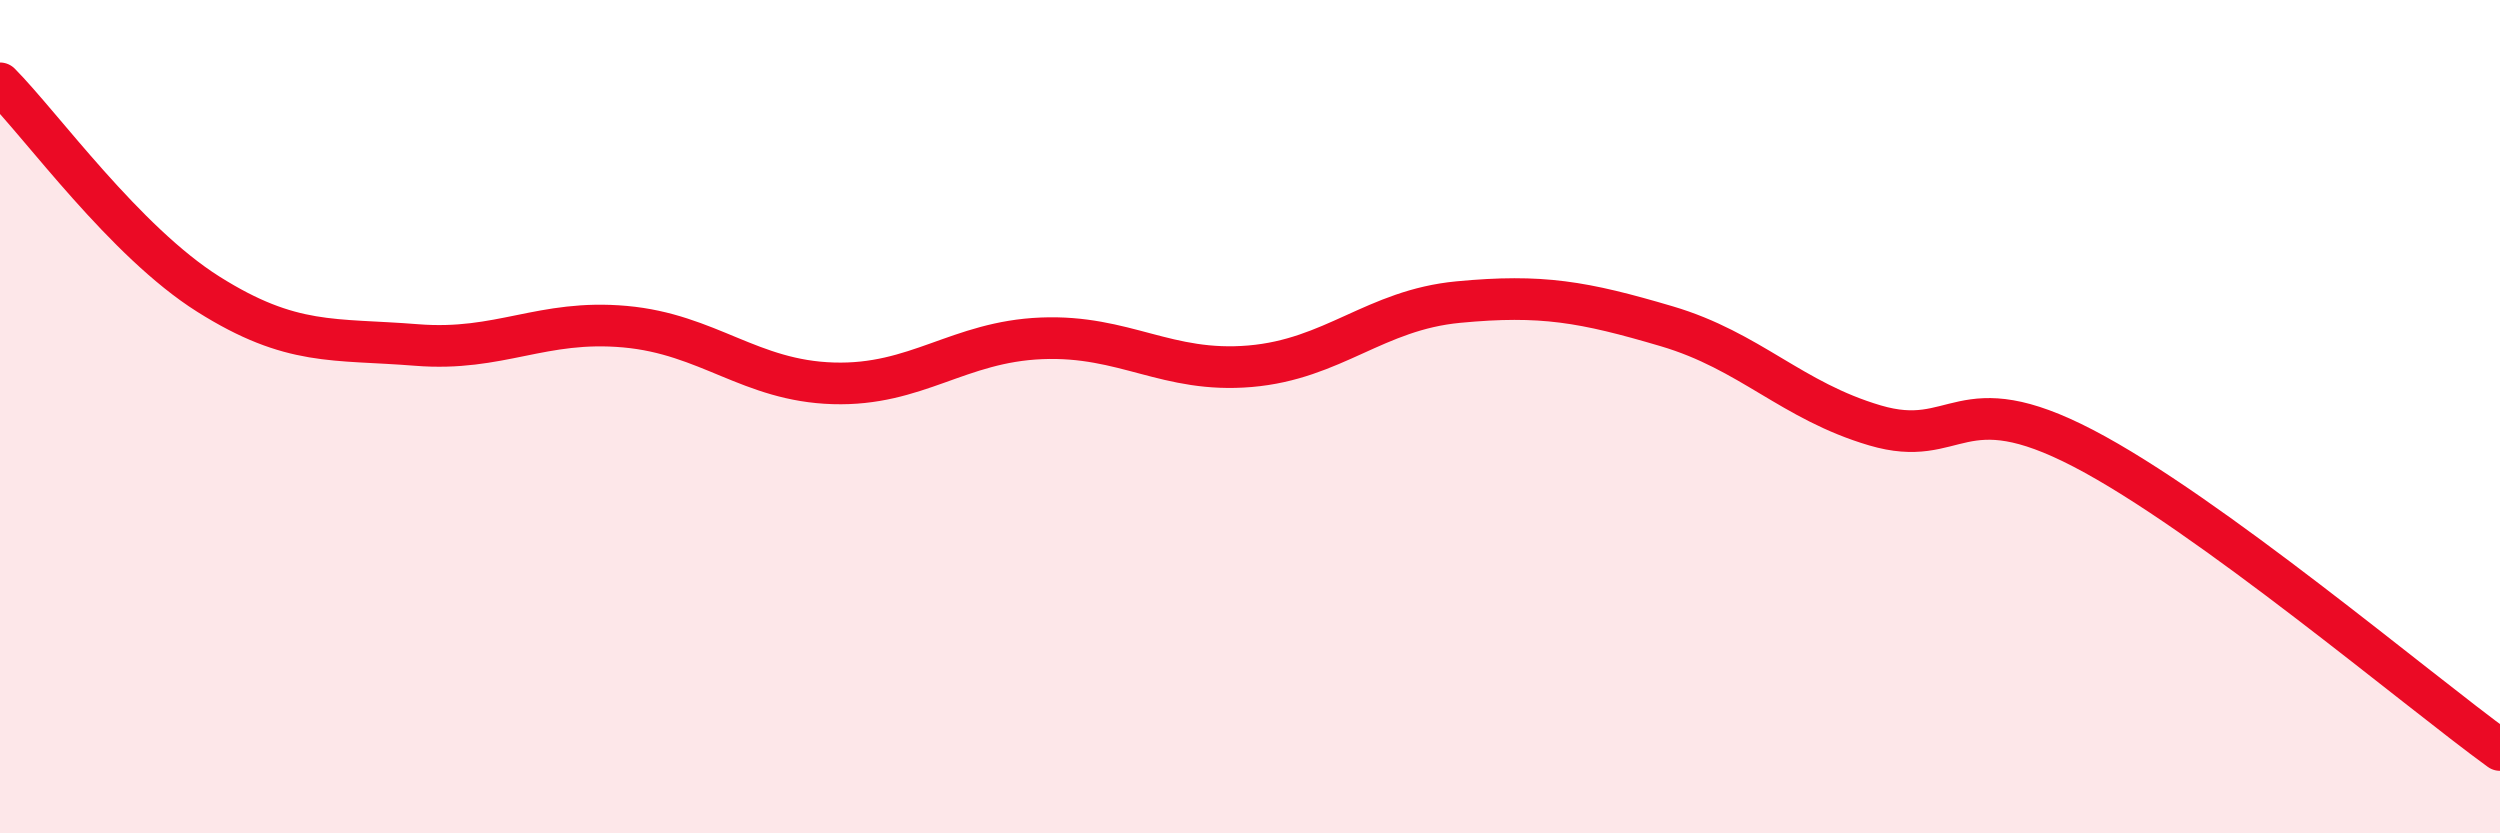
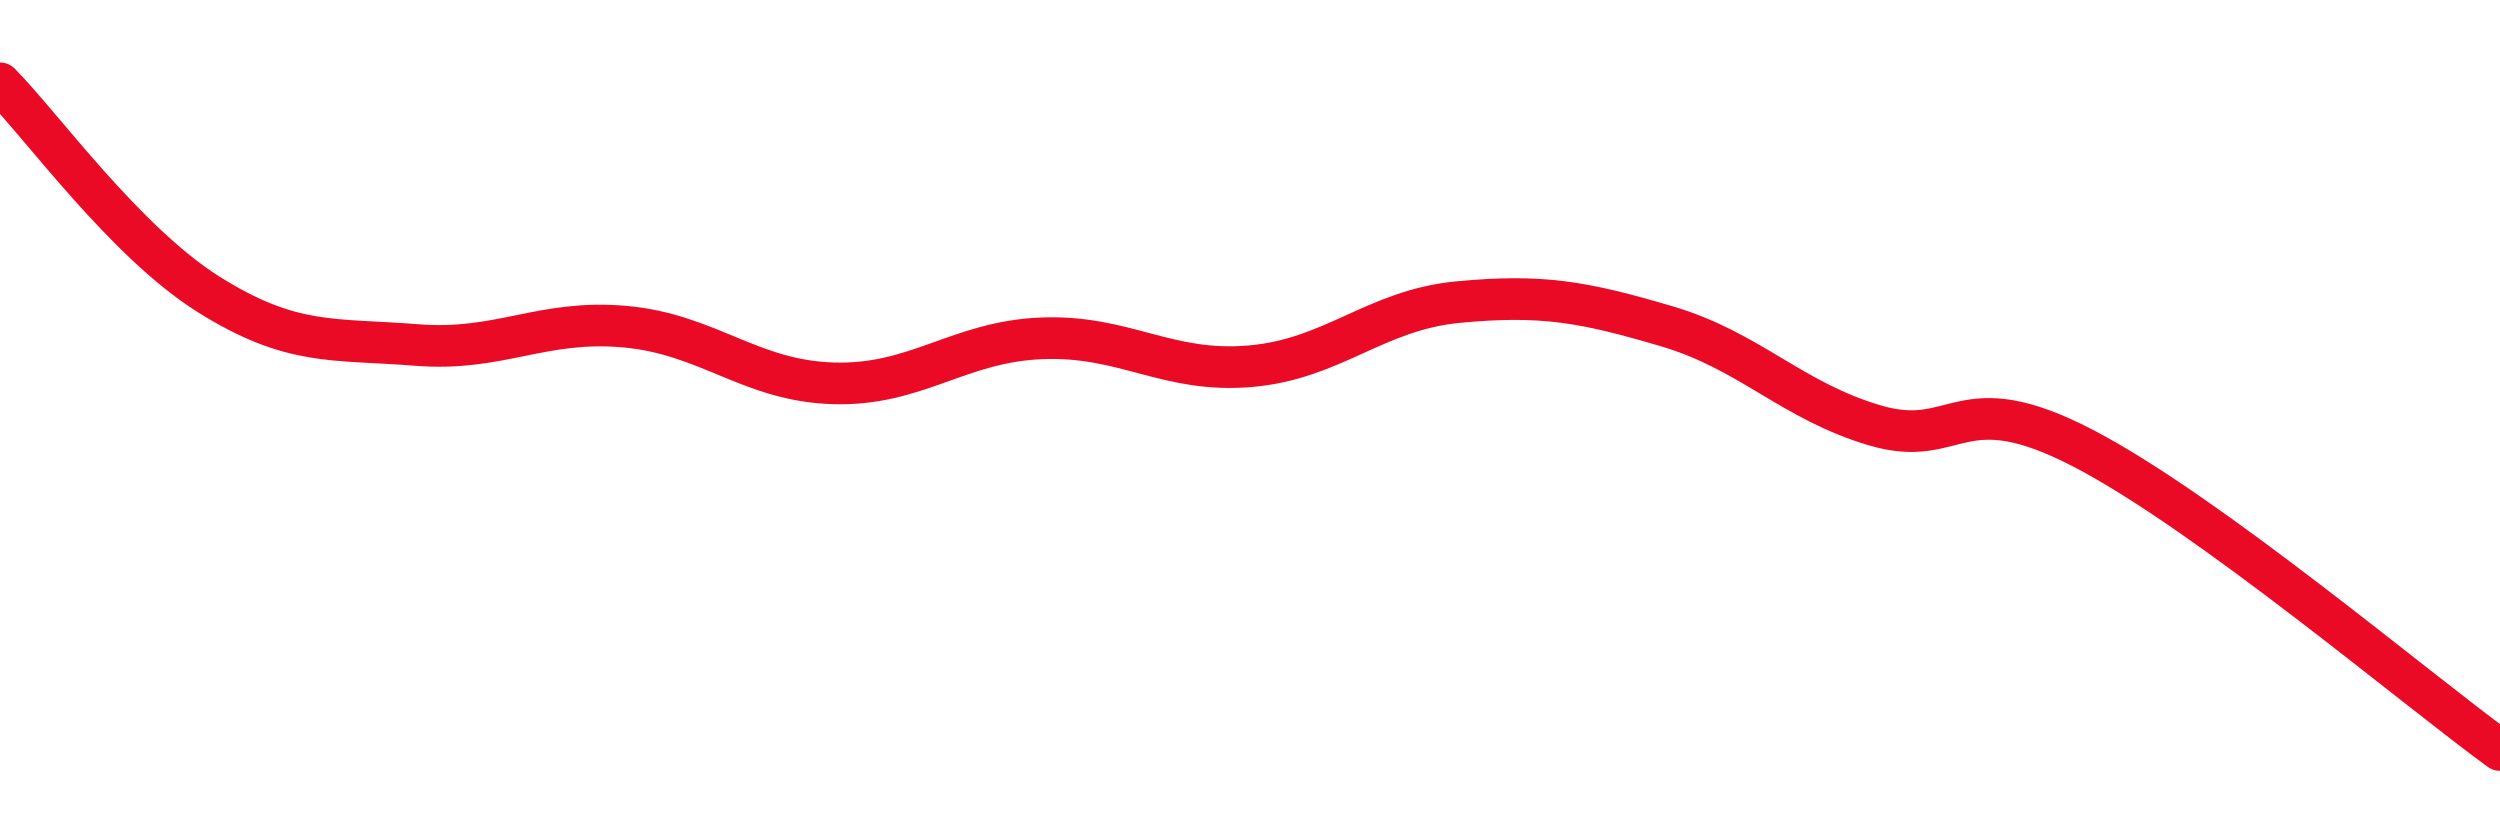
<svg xmlns="http://www.w3.org/2000/svg" width="60" height="20" viewBox="0 0 60 20">
-   <path d="M 0,2 C 1,3.01 3,5.8 5,7.06 C 7,8.32 8,8.12 10,8.28 C 12,8.44 13,7.66 15,7.84 C 17,8.02 18,9.14 20,9.2 C 22,9.26 23,8.2 25,8.12 C 27,8.04 28,8.96 30,8.79 C 32,8.62 33,7.44 35,7.25 C 37,7.06 38,7.24 40,7.83 C 42,8.42 43,9.62 45,10.21 C 47,10.8 47,9.2 50,10.76 C 53,12.32 58,16.55 60,18L60 20L0 20Z" fill="#EB0A25" opacity="0.1" stroke-linecap="round" stroke-linejoin="round" />
  <path d="M 0,2 C 1,3.01 3,5.8 5,7.06 C 7,8.32 8,8.12 10,8.28 C 12,8.44 13,7.66 15,7.84 C 17,8.02 18,9.14 20,9.2 C 22,9.26 23,8.2 25,8.12 C 27,8.04 28,8.96 30,8.79 C 32,8.62 33,7.44 35,7.25 C 37,7.06 38,7.24 40,7.83 C 42,8.42 43,9.62 45,10.21 C 47,10.8 47,9.2 50,10.76 C 53,12.32 58,16.55 60,18" stroke="#EB0A25" stroke-width="1" fill="none" stroke-linecap="round" stroke-linejoin="round" />
</svg>